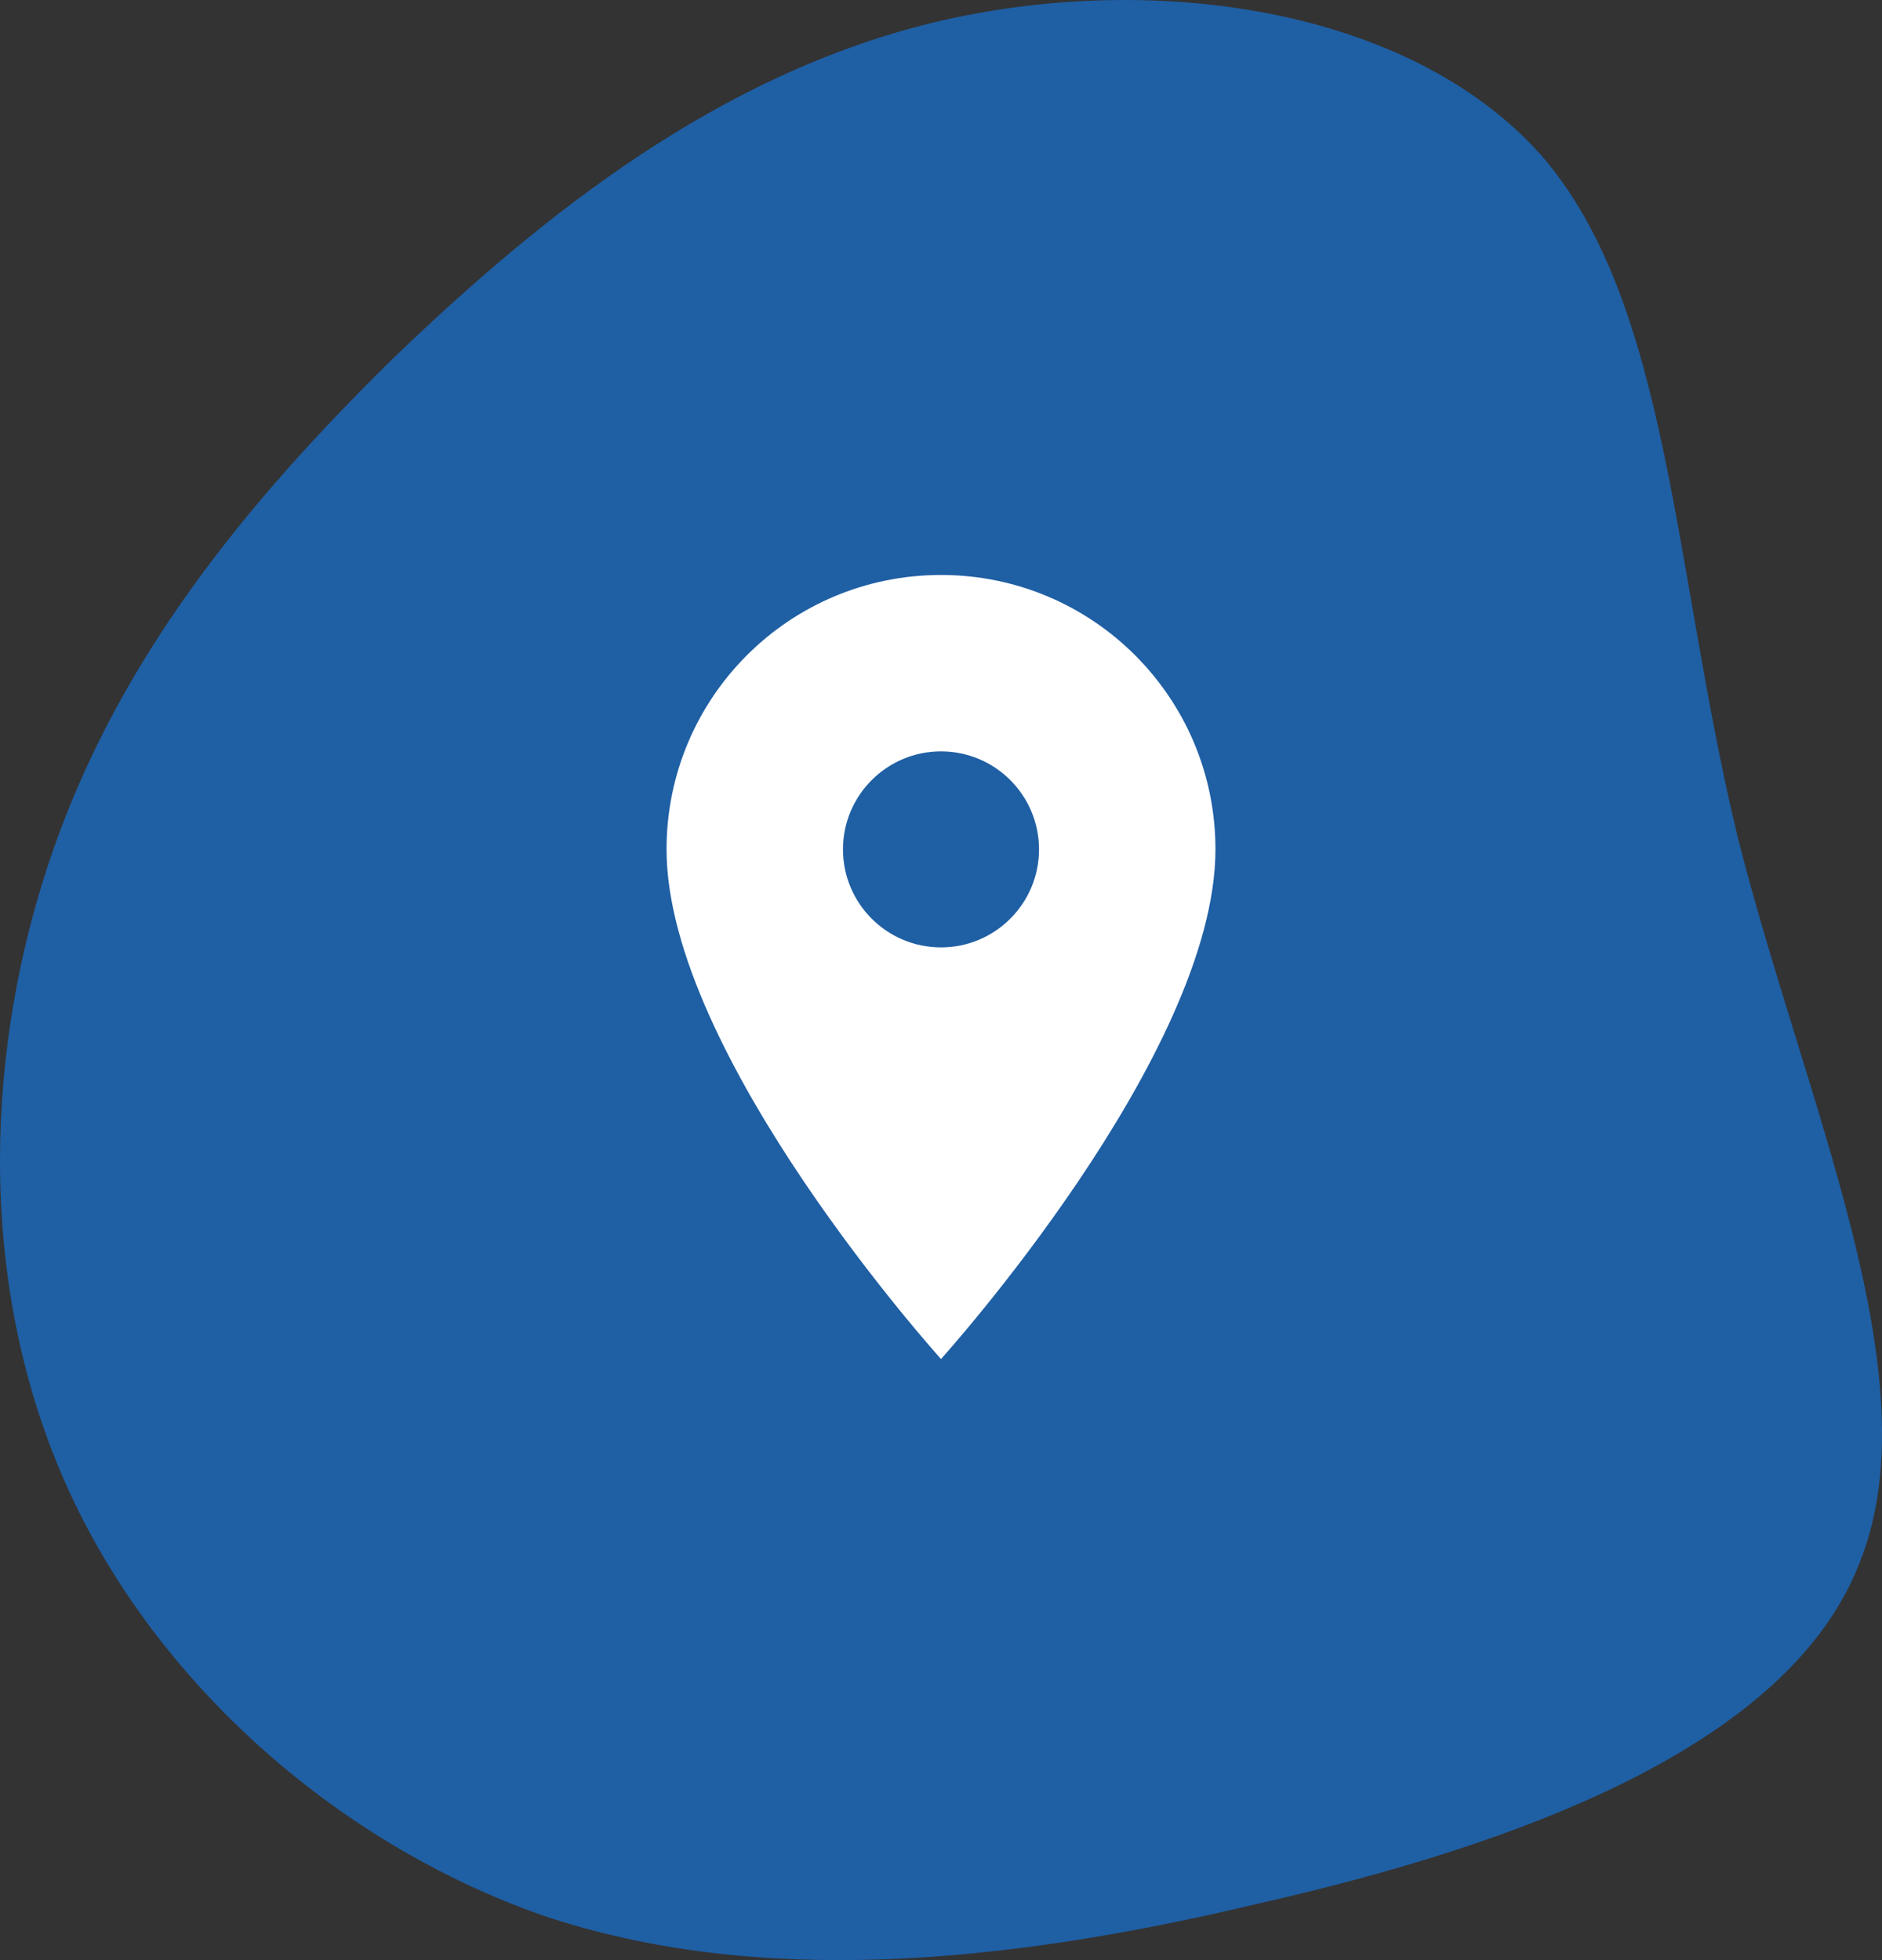
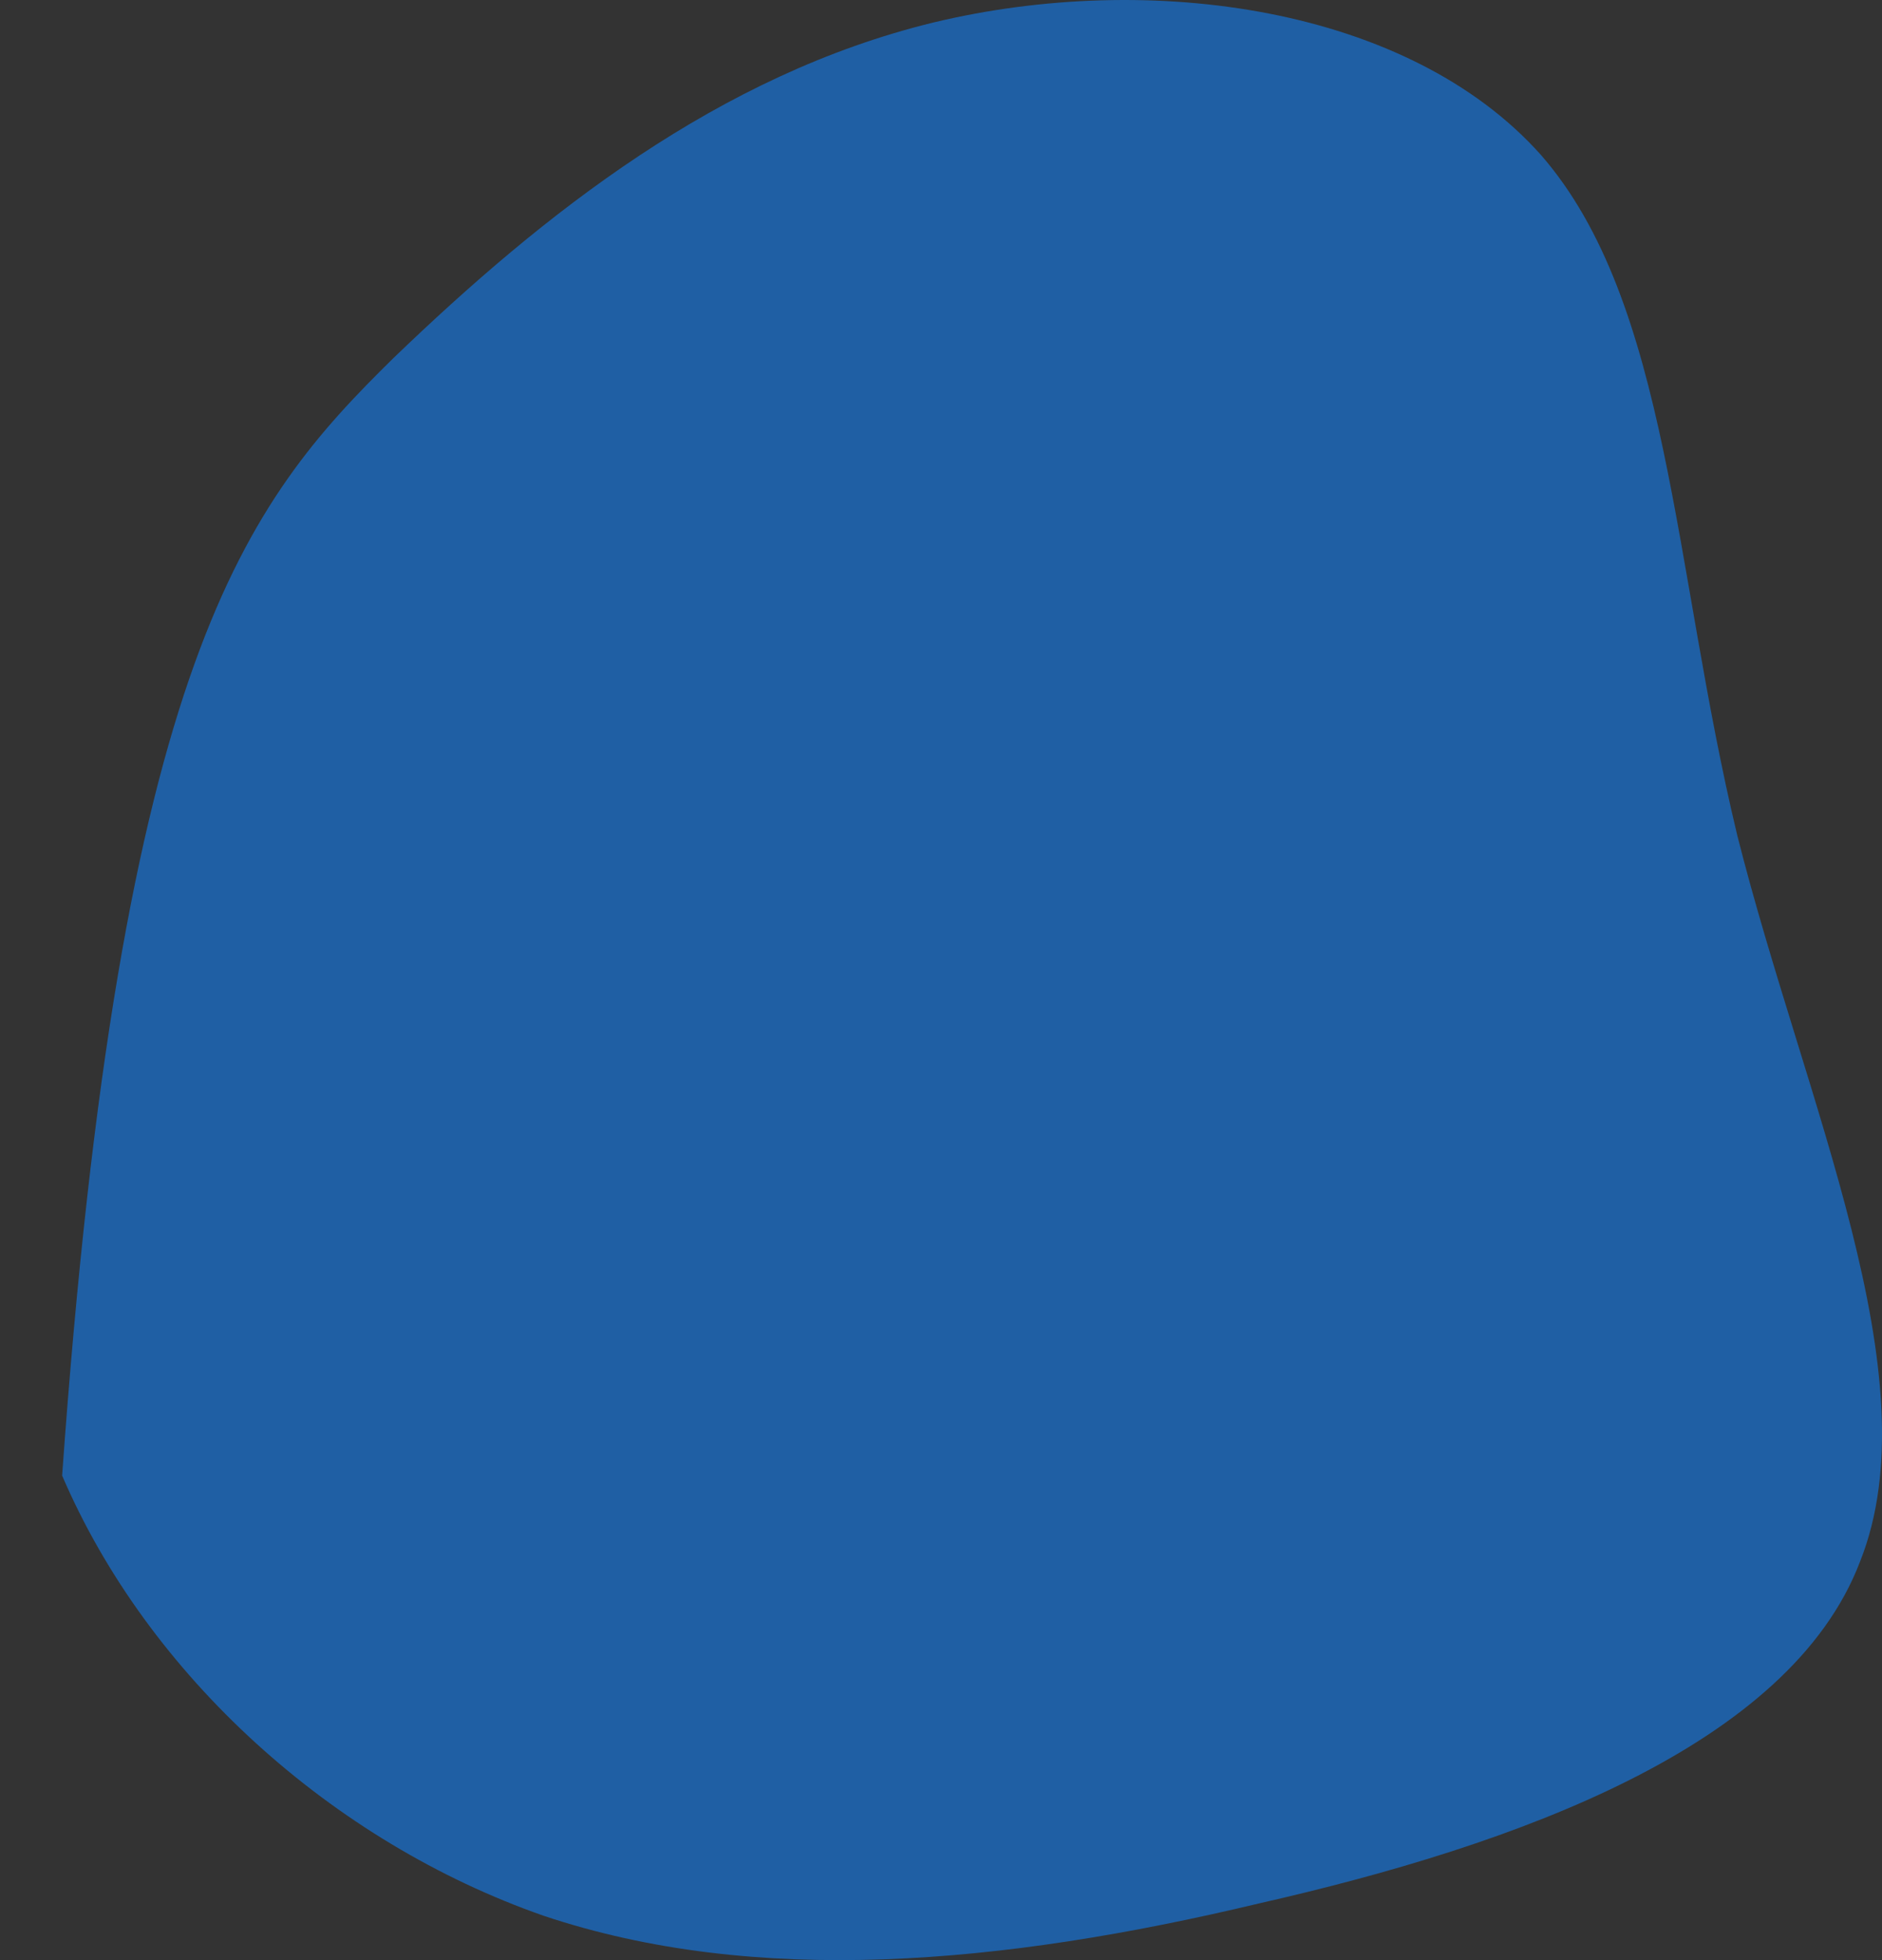
<svg xmlns="http://www.w3.org/2000/svg" width="72" height="75" viewBox="0 0 72 75" fill="none">
  <rect x="0" y="0" width="72" height="75" fill="#333333" stroke="none" />
-   <path d="M58.95 5.926C63.88 11.58 63.997 21.711 66.462 31.959C69.044 42.207 73.974 52.691 71.157 59.759C68.457 66.827 58.011 70.596 48.152 72.834C38.293 75.19 28.903 76.015 20.804 73.305C12.706 70.478 5.663 64.117 2.377 56.461C-0.91 48.804 -0.558 39.969 2.025 32.548C4.607 25.127 9.419 19.237 15.053 13.7C20.804 8.164 27.494 2.863 35.71 0.861C44.044 -1.142 53.903 0.272 58.95 5.926Z" fill="#1F5FA4" />
-   <path d="M36 22C30.195 22 25.5 26.695 25.5 32.5C25.5 40.375 36 52 36 52C36 52 46.5 40.375 46.5 32.5C46.5 26.695 41.805 22 36 22ZM36 36.25C33.93 36.25 32.25 34.57 32.25 32.5C32.25 30.43 33.93 28.75 36 28.75C38.07 28.75 39.75 30.43 39.75 32.5C39.75 34.57 38.07 36.25 36 36.25Z" fill="white" />
+   <path d="M58.95 5.926C63.88 11.58 63.997 21.711 66.462 31.959C69.044 42.207 73.974 52.691 71.157 59.759C68.457 66.827 58.011 70.596 48.152 72.834C38.293 75.19 28.903 76.015 20.804 73.305C12.706 70.478 5.663 64.117 2.377 56.461C4.607 25.127 9.419 19.237 15.053 13.7C20.804 8.164 27.494 2.863 35.71 0.861C44.044 -1.142 53.903 0.272 58.95 5.926Z" fill="#1F5FA4" />
</svg>